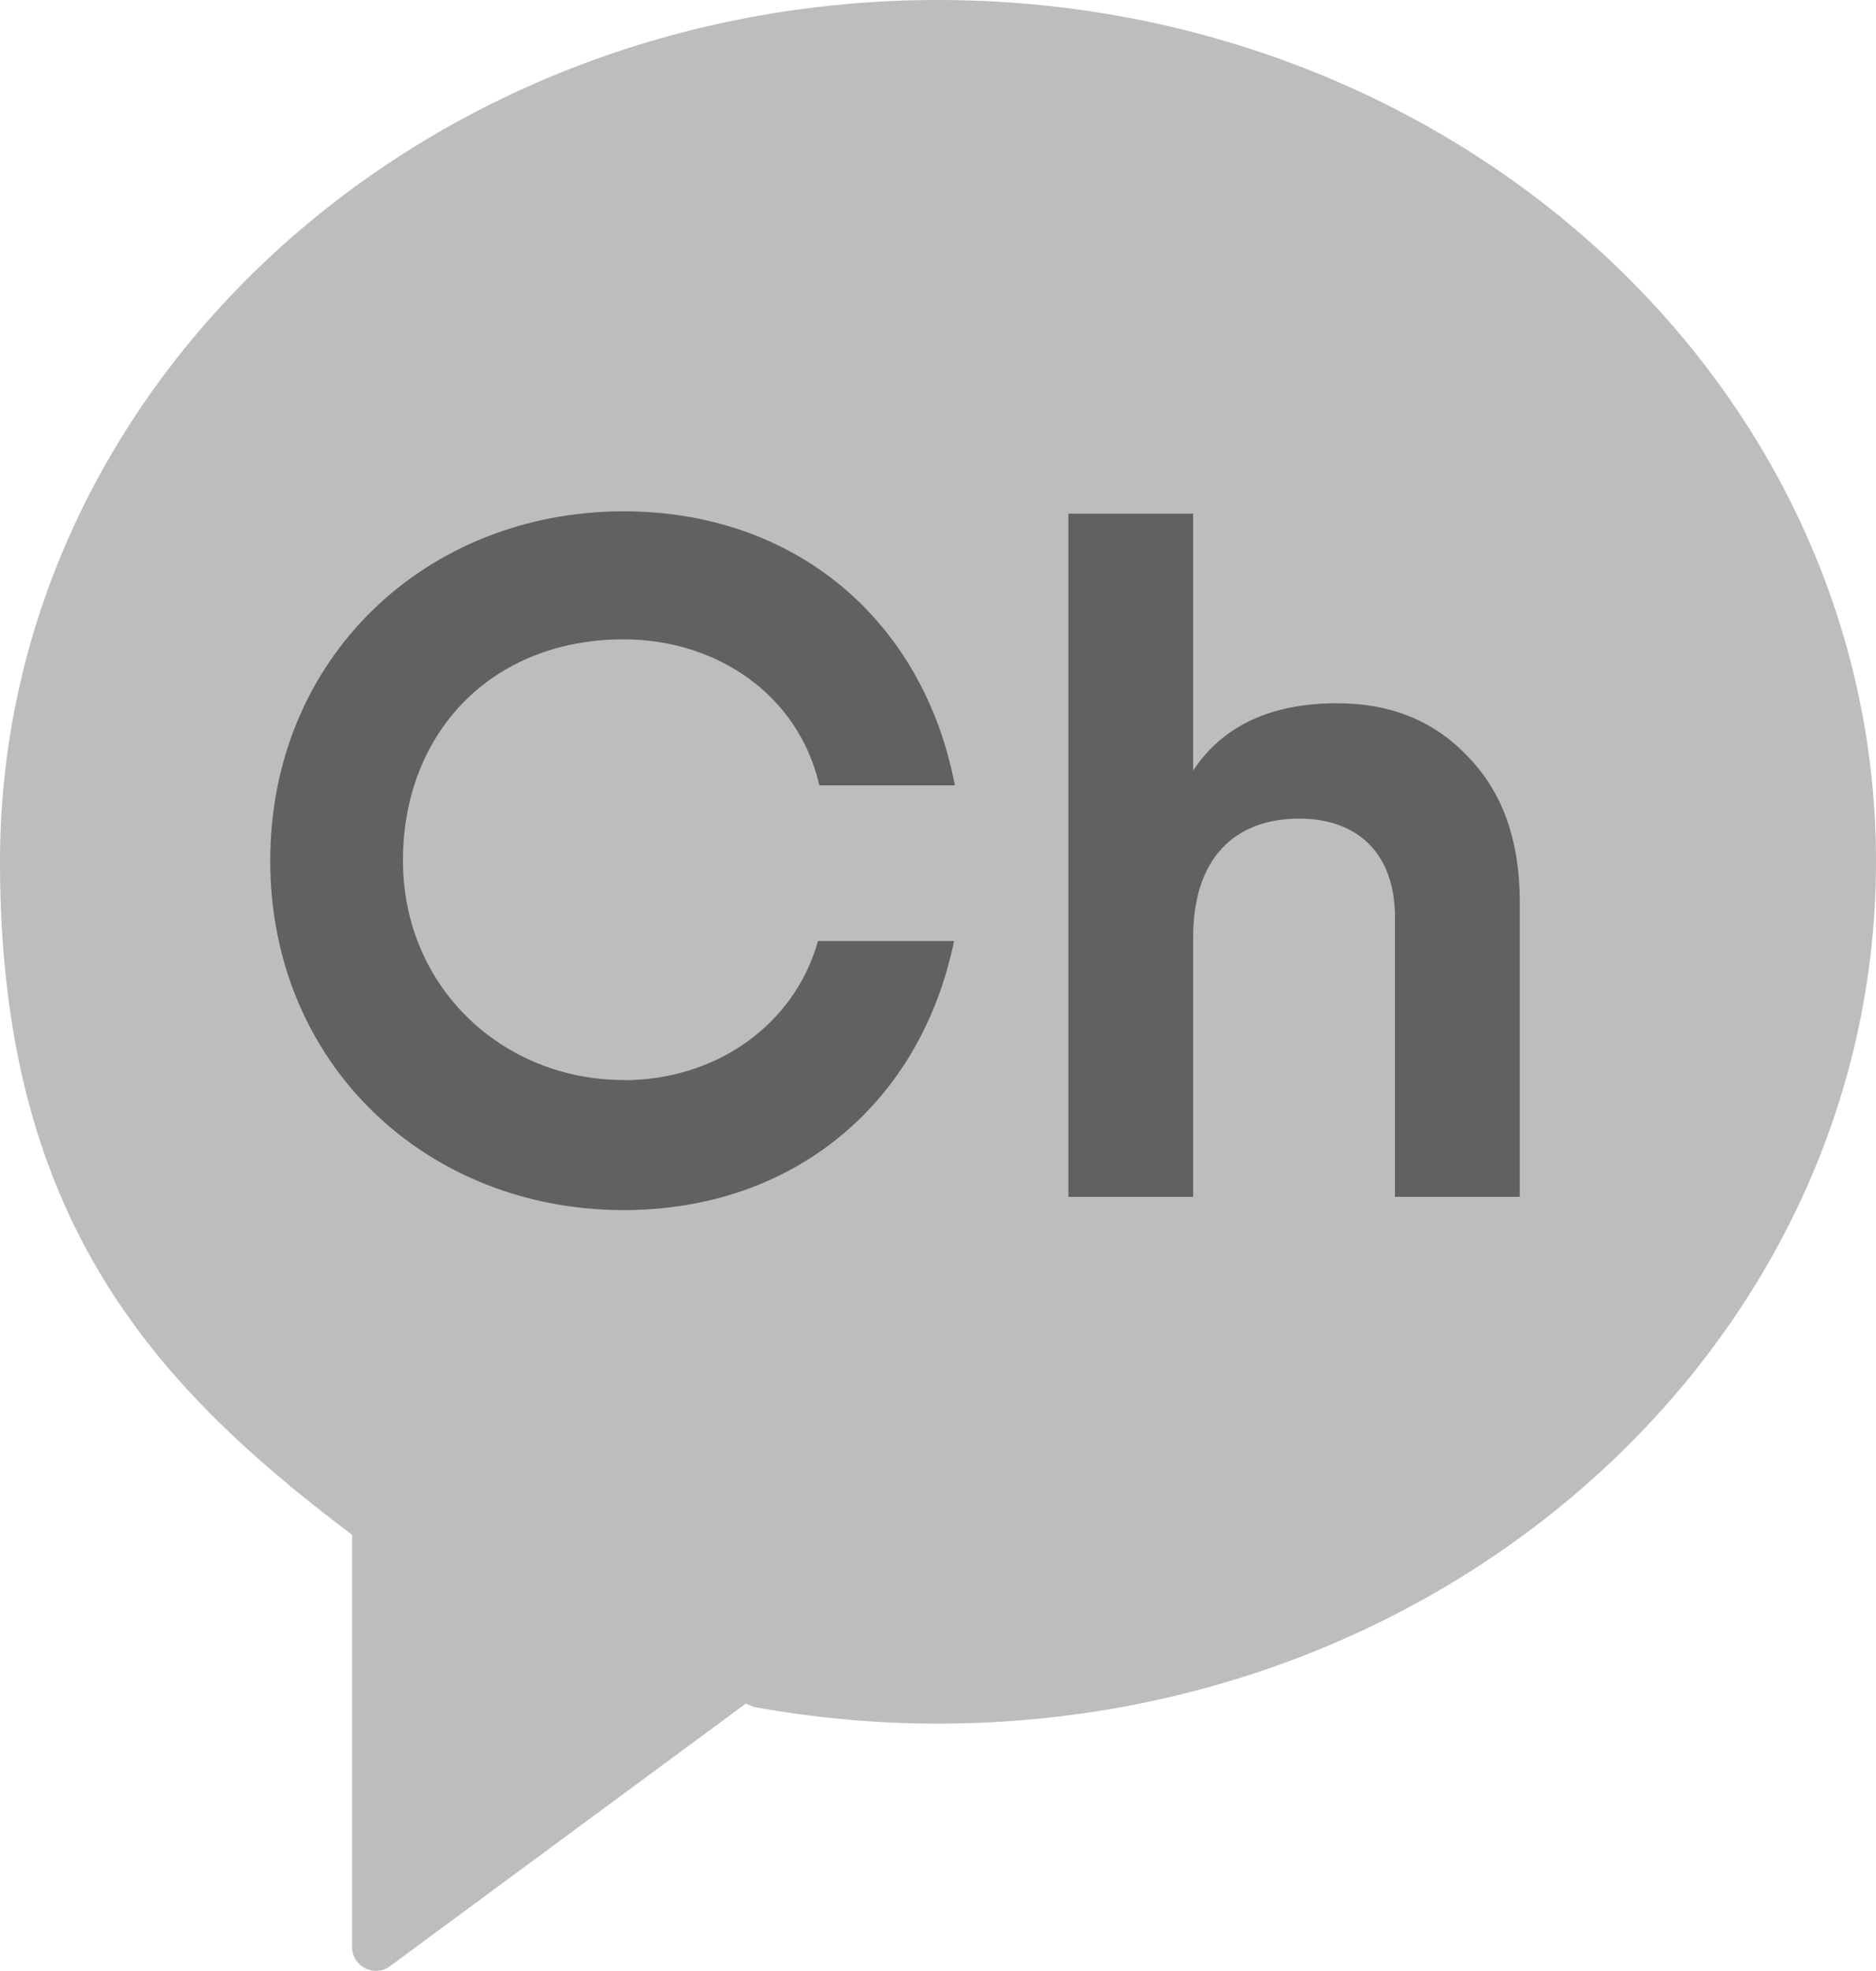
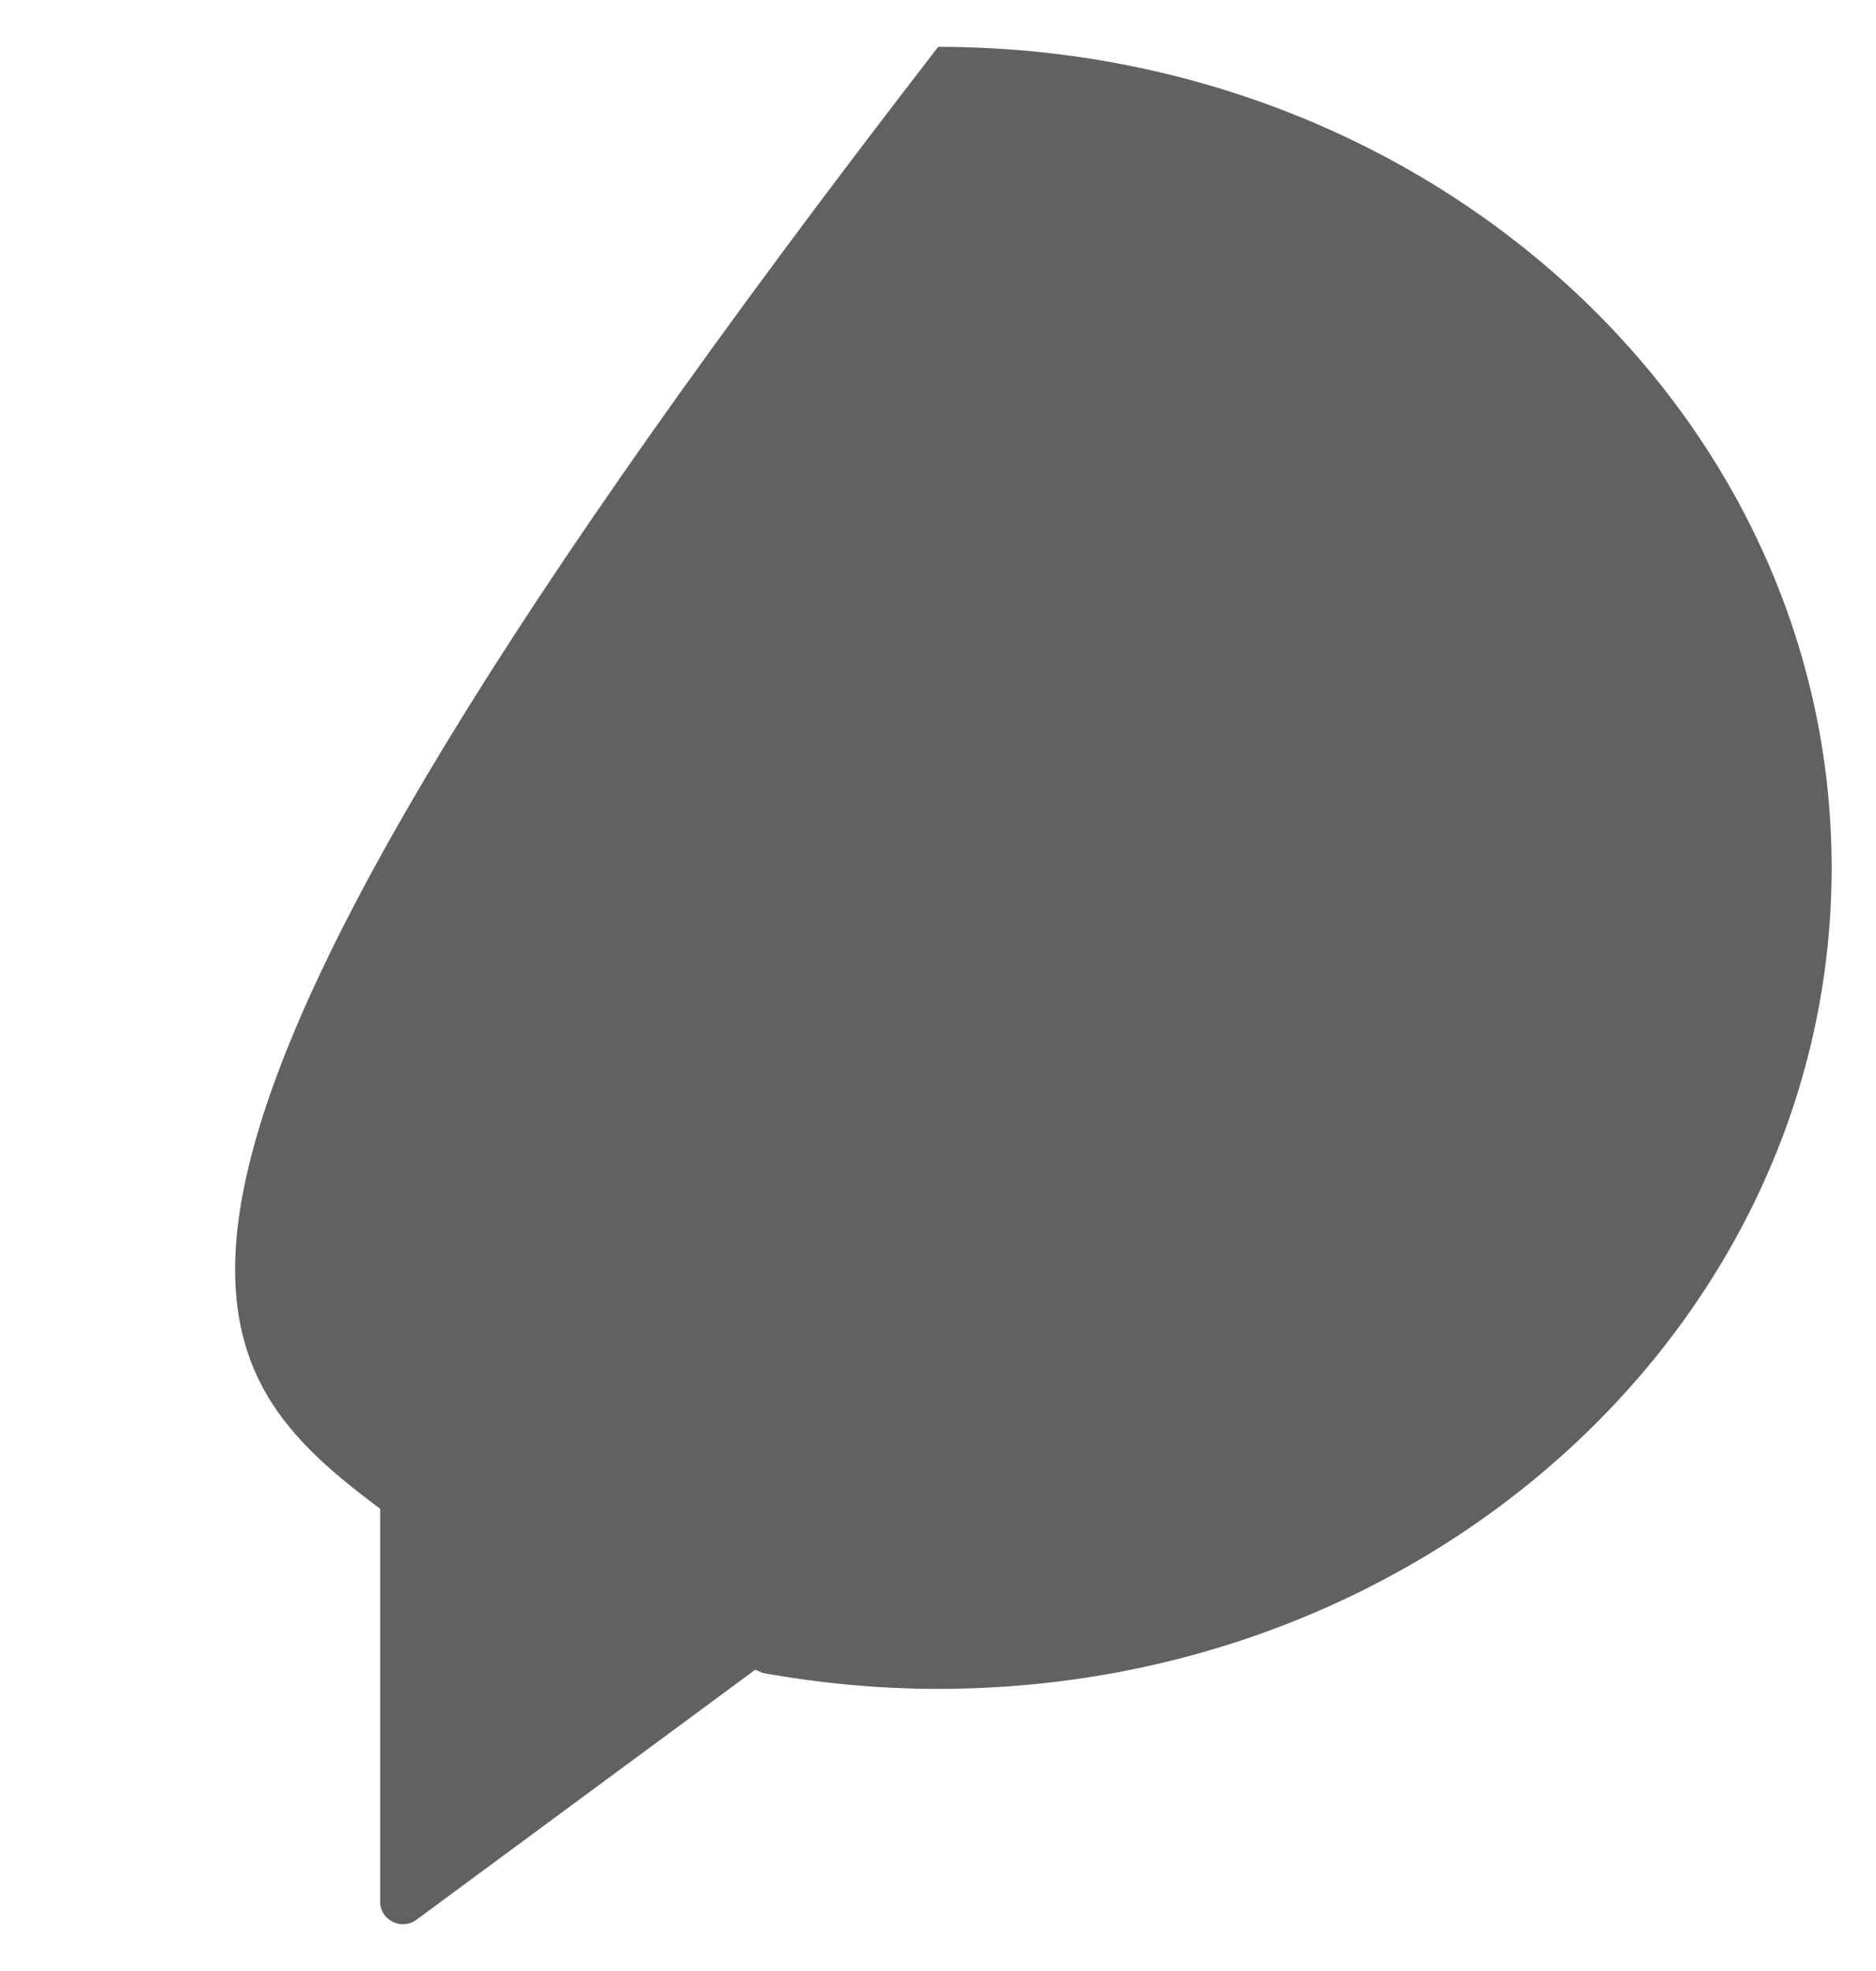
<svg xmlns="http://www.w3.org/2000/svg" width="20" height="21" viewBox="0 0 20 21" fill="none">
  <g clip-path="url(#clip0_28328_38420)">
-     <path d="M10.002 0.499C4.743 0.499 0.477 4.416 0.477 9.246C0.477 12.813 1.982 14.518 4.044 16.069L4.053 16.074V20.261C4.053 20.46 4.282 20.572 4.441 20.453L8.052 17.79L8.13 17.824C8.737 17.934 9.361 17.994 10.002 17.994C15.261 17.994 19.527 14.076 19.527 9.246C19.527 4.416 15.263 0.499 10.002 0.499Z" fill="#616161" />
-     <path d="M10 0C4.478 0 0 4.112 0 9.182C0 12.928 1.581 14.717 3.745 16.346L3.754 16.351V20.746C3.754 20.954 3.994 21.073 4.16 20.947L7.951 18.151L8.034 18.186C8.67 18.302 9.327 18.364 10 18.364C15.522 18.364 20 14.252 20 9.18C20 4.107 15.524 0 10 0ZM6.649 11.509C7.628 11.509 8.467 10.926 8.721 10.026H10.171C9.816 11.758 8.458 12.893 6.649 12.893C4.547 12.893 2.881 11.337 2.881 9.171C2.881 7.004 4.547 5.448 6.649 5.448C8.477 5.448 9.843 6.606 10.18 8.368H8.735C8.516 7.409 7.647 6.812 6.649 6.812C5.236 6.812 4.296 7.812 4.296 9.168C4.296 10.525 5.365 11.507 6.649 11.507M16.202 12.752H14.872V9.775C14.872 9.091 14.471 8.722 13.853 8.722C13.164 8.722 12.72 9.141 12.72 9.99V12.752H11.39V5.473H12.72V8.21C13.038 7.729 13.554 7.493 14.254 7.493C14.821 7.493 15.285 7.677 15.644 8.056C16.015 8.434 16.202 8.946 16.202 9.61V12.749V12.752Z" fill="#BDBDBD" />
+     <path d="M10.002 0.499C0.477 12.813 1.982 14.518 4.044 16.069L4.053 16.074V20.261C4.053 20.46 4.282 20.572 4.441 20.453L8.052 17.79L8.13 17.824C8.737 17.934 9.361 17.994 10.002 17.994C15.261 17.994 19.527 14.076 19.527 9.246C19.527 4.416 15.263 0.499 10.002 0.499Z" fill="#616161" />
  </g>
  <defs>
    <clipPath id="clip0_28328_38420">
      <rect width="20" height="21" fill="white" />
    </clipPath>
  </defs>
</svg>